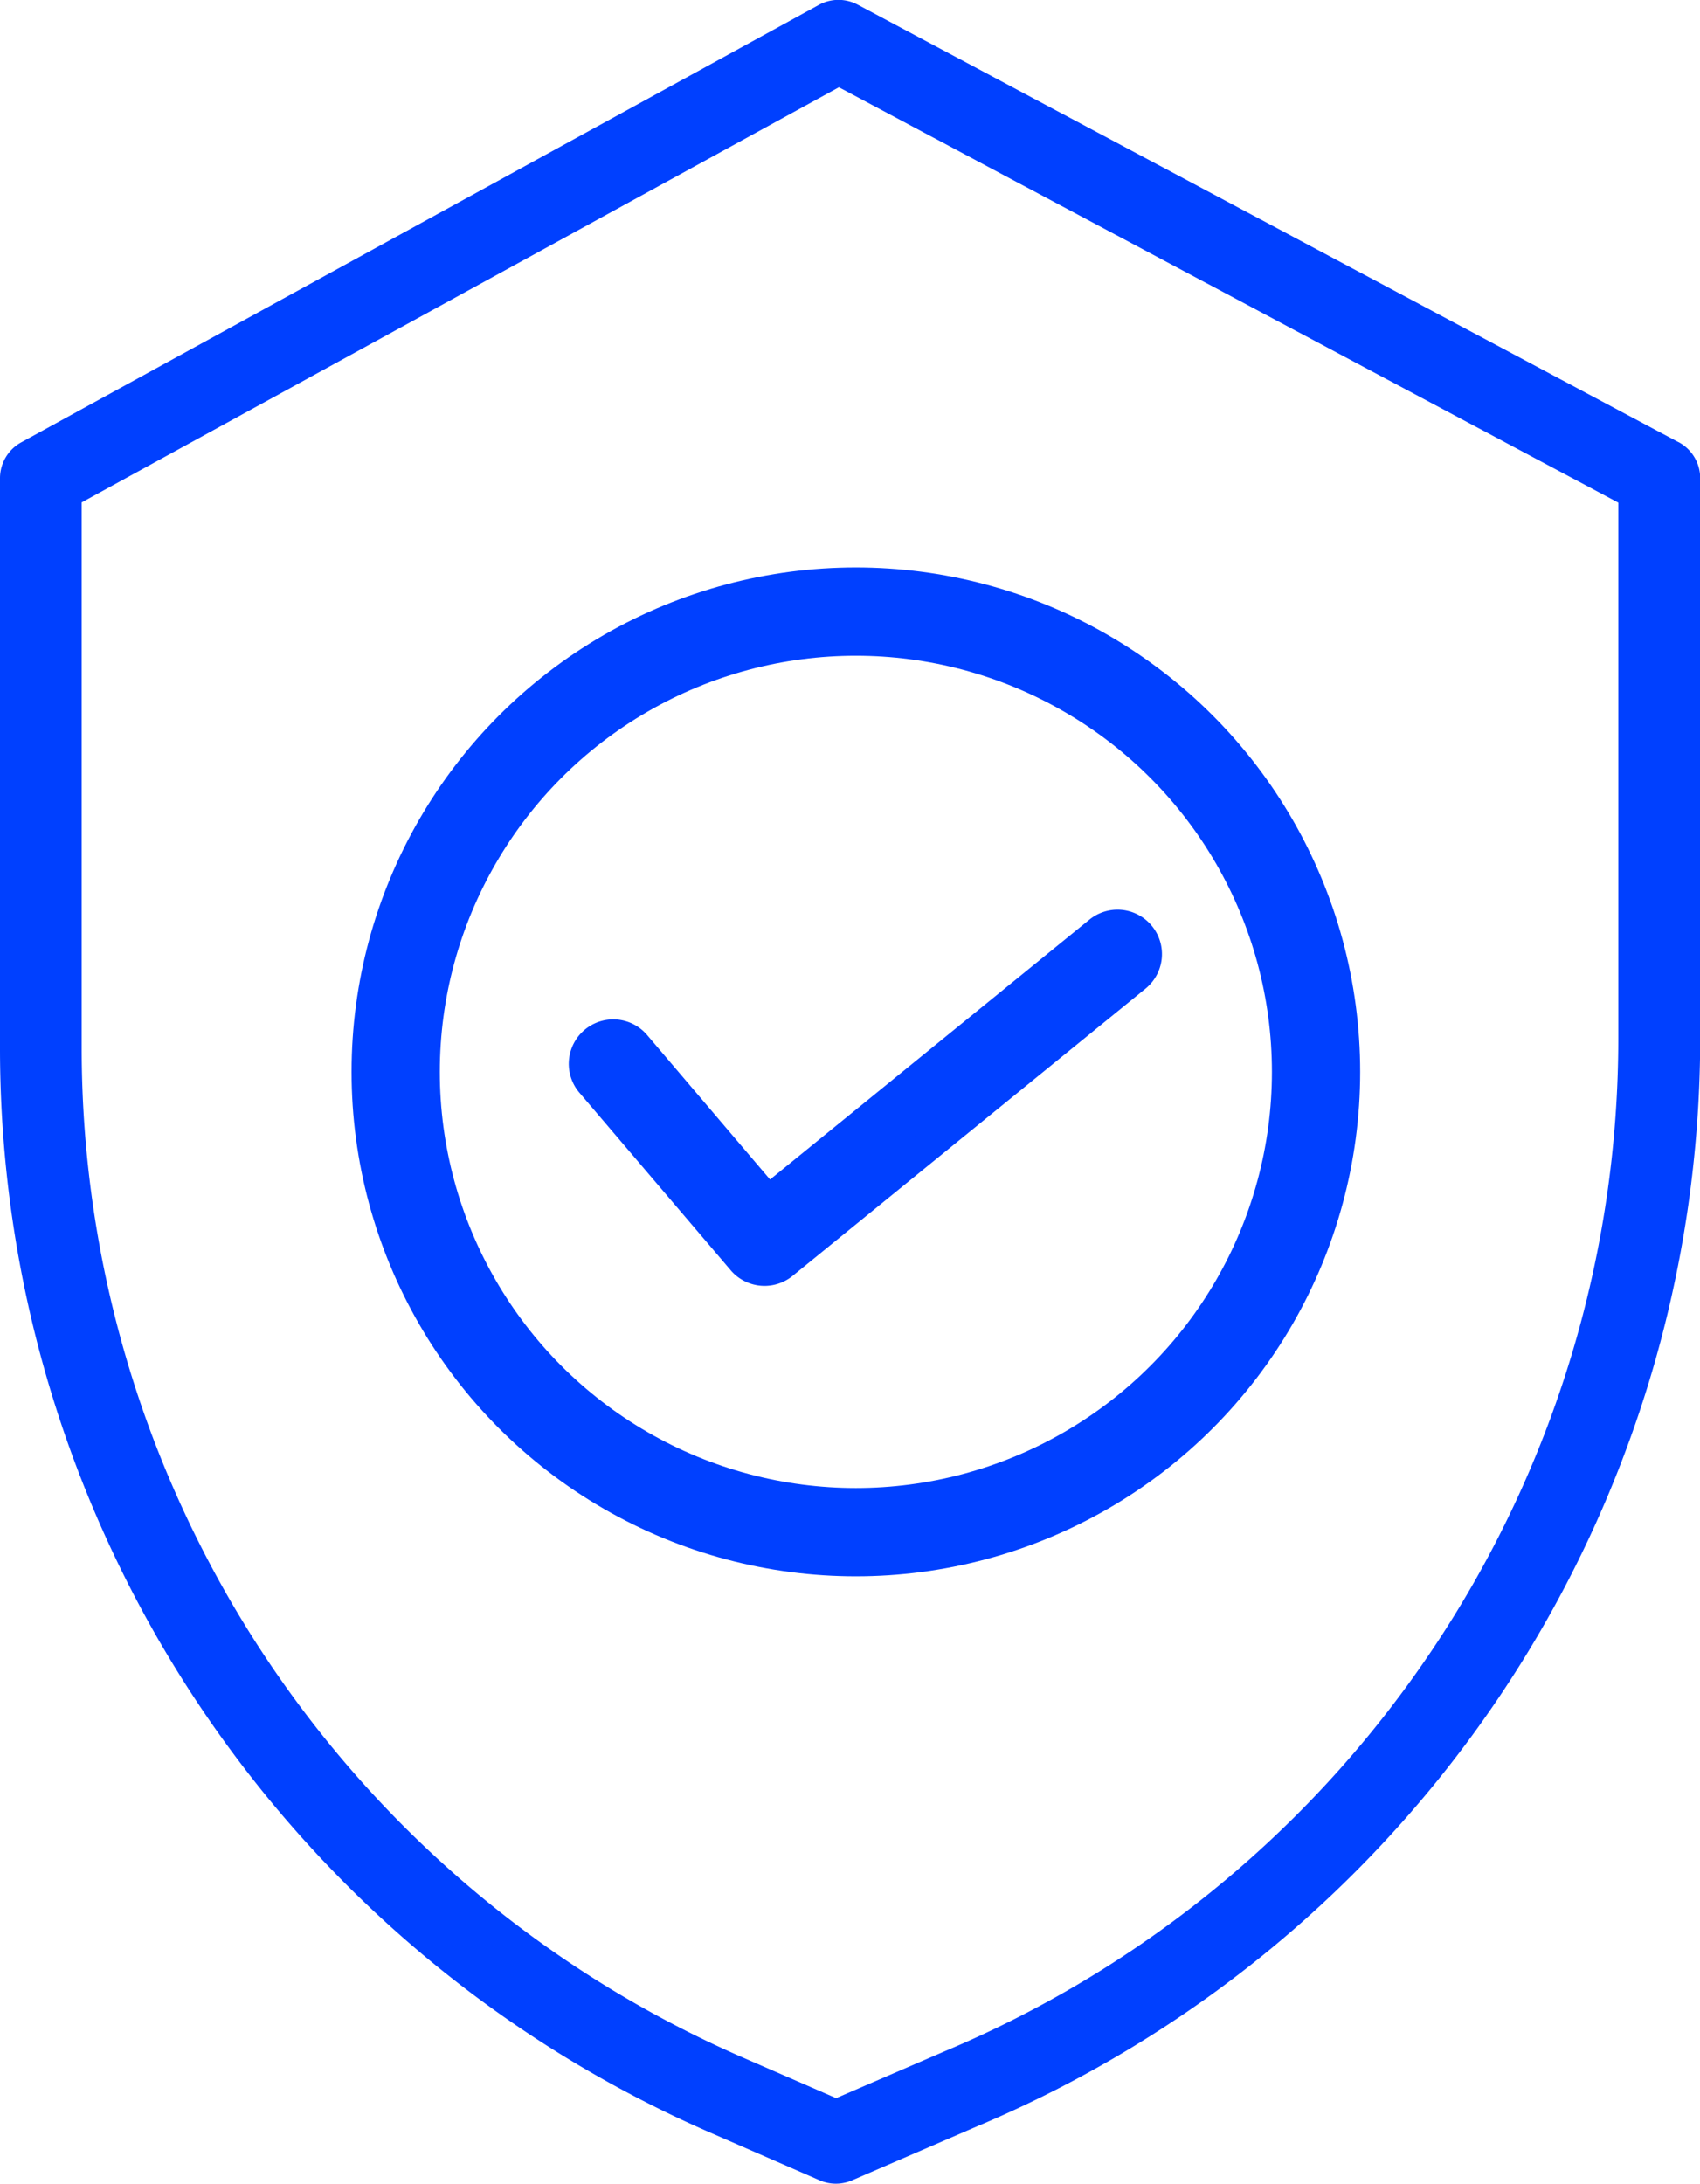
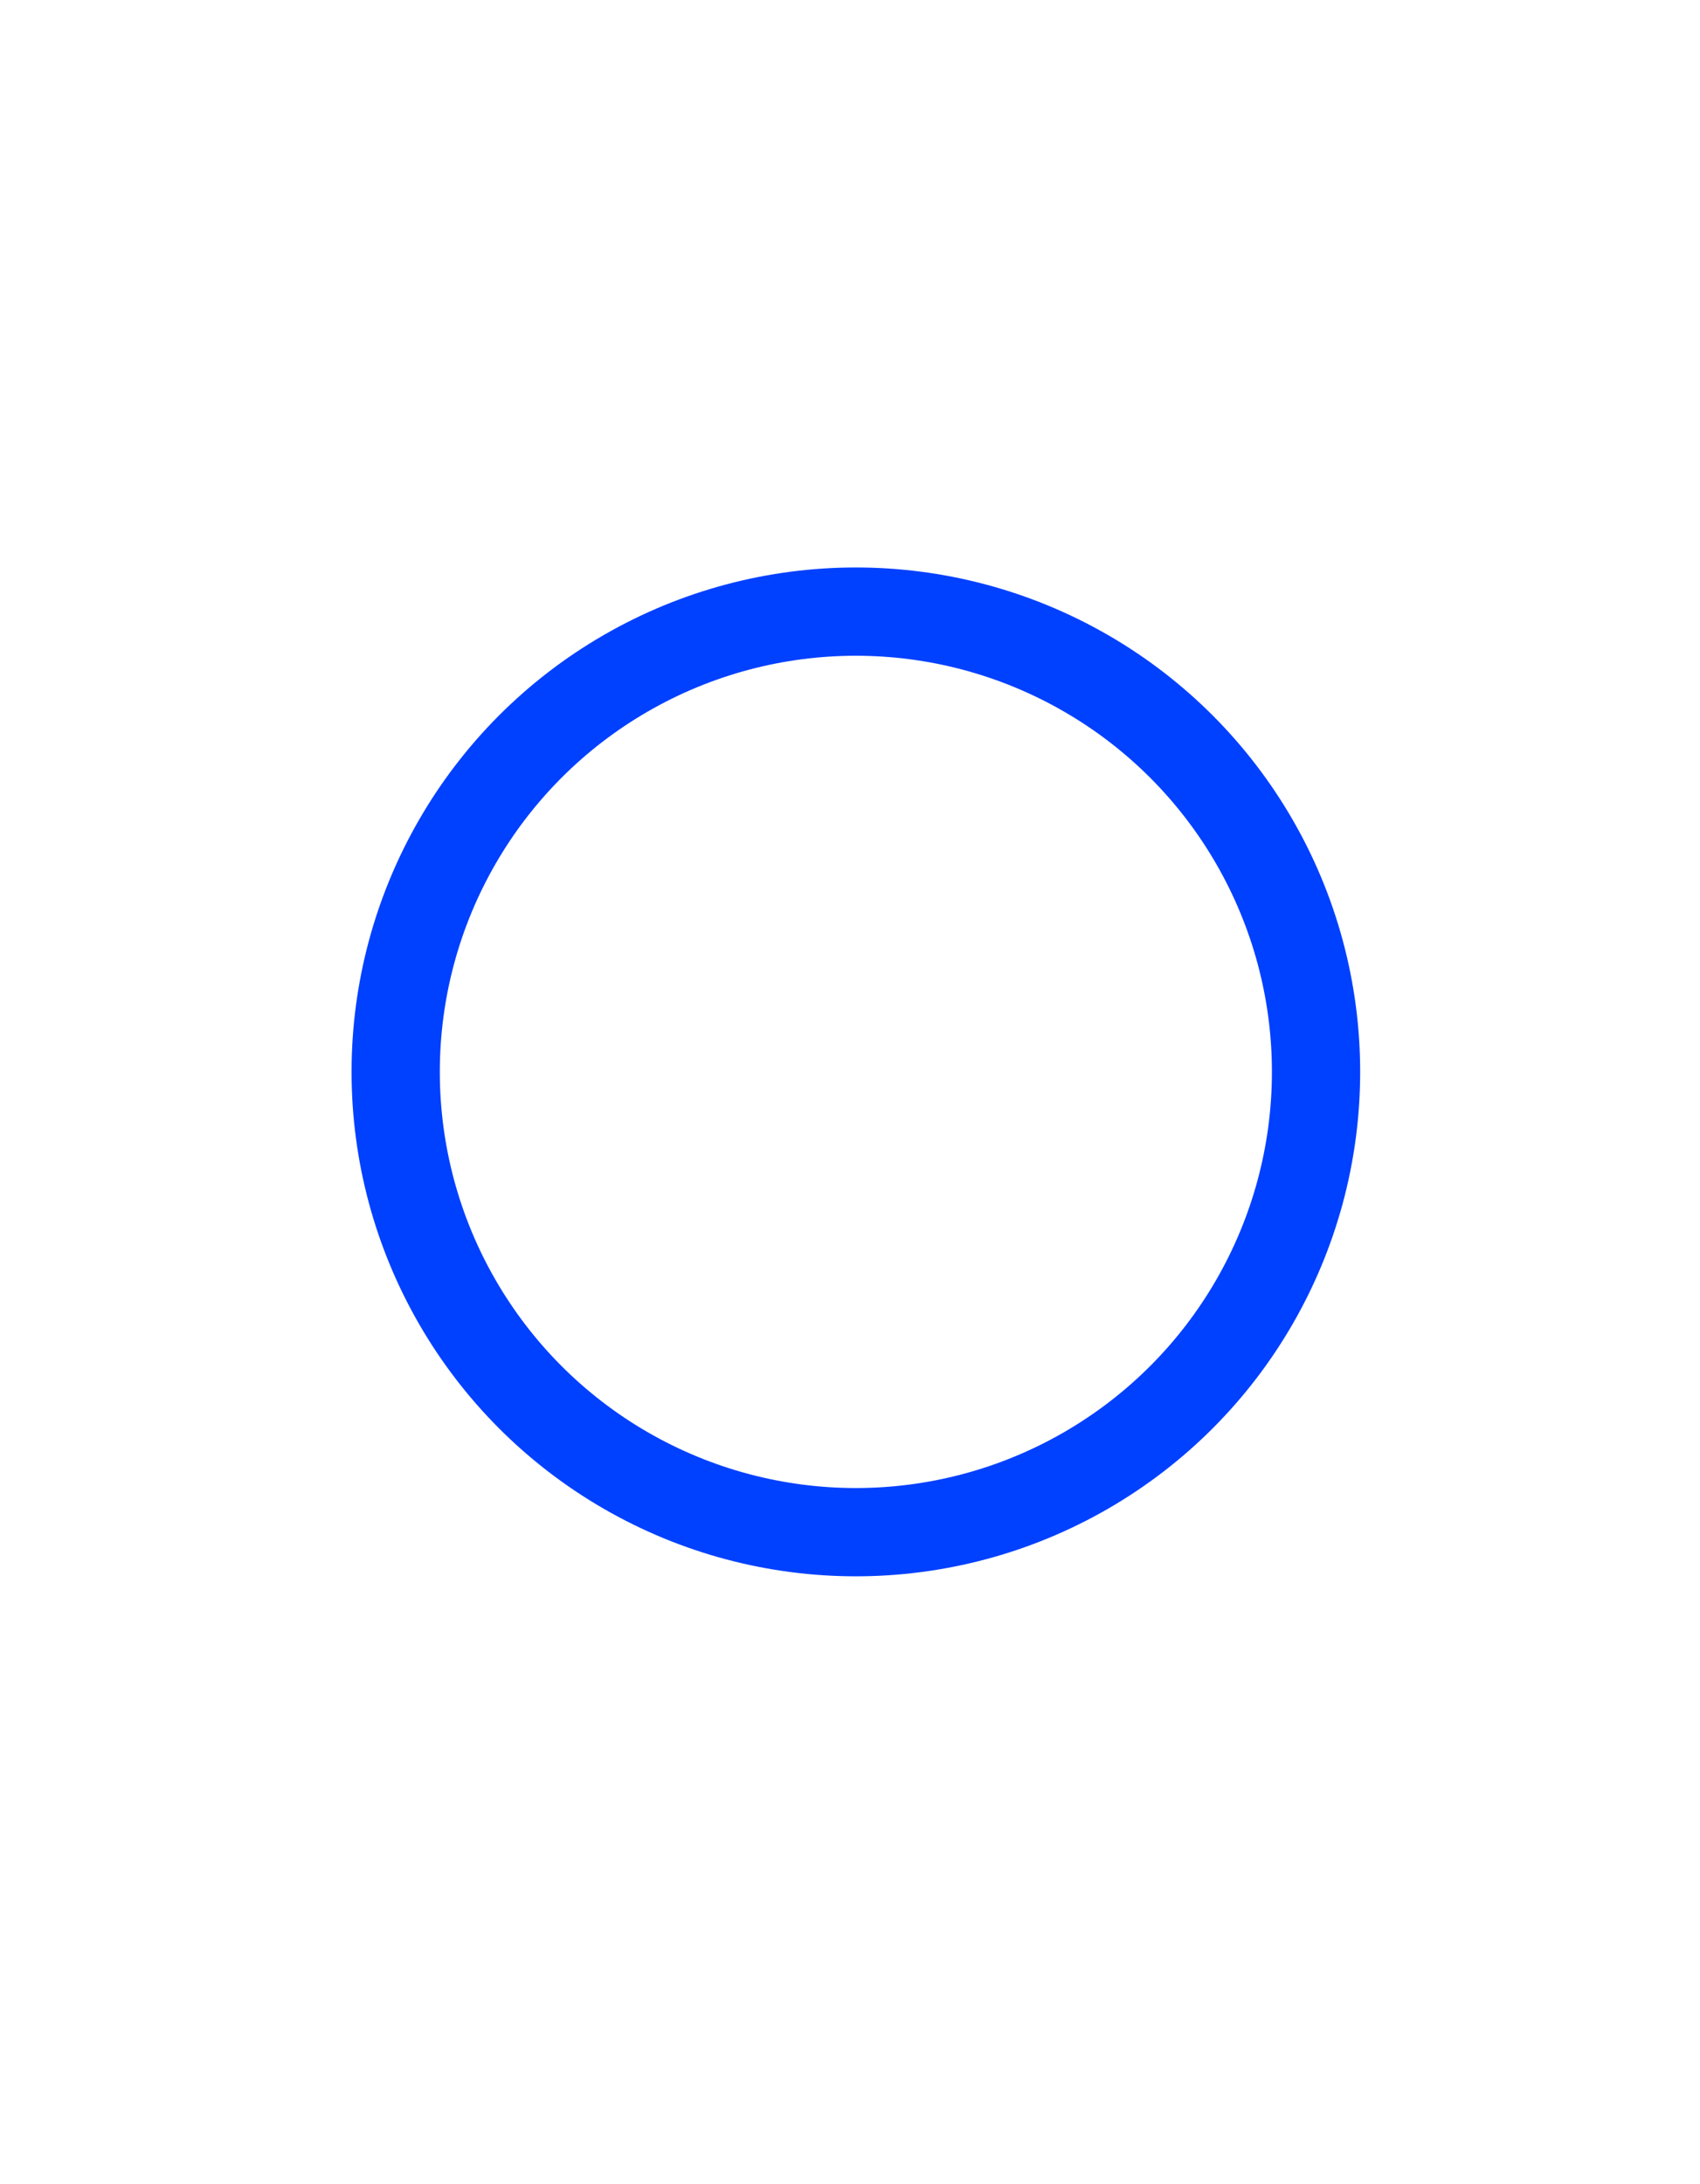
<svg xmlns="http://www.w3.org/2000/svg" width="26.968" height="34.633" viewBox="0 0 26.968 34.633">
-   <path d="M26.68,7.012,13.664.076a.647.647,0,0,0-.616,0L.391,7.016a.648.648,0,0,0-.336.568v9.06A18.759,18.759,0,0,0,11.3,33.813l1.757.766a.647.647,0,0,0,.516,0l1.98-.855a18.723,18.723,0,0,0,11.473-17.26V7.584a.648.648,0,0,0-.343-.572Zm-.953,9.452A17.429,17.429,0,0,1,15.043,32.532l0,0-1.724.744-1.5-.653A17.462,17.462,0,0,1,1.351,16.644V7.968L13.363,1.384,25.727,7.972Zm0,0" transform="translate(-0.055 0)" fill="#0040ff" />
-   <path d="M80.643,147.939a.455.455,0,0,0-.693.591l2.4,2.816a.455.455,0,0,0,.633.058l5.6-4.557a.455.455,0,1,0-.575-.706l-5.256,4.276Zm0,0" transform="translate(-70.568 -131.362)" fill="#0040ff" stroke="#0040ff" stroke-width="0.5" />
  <g transform="translate(5.577 9)" fill="none" stroke="#0040ff" stroke-width="1.4">
    <circle cx="8" cy="8" r="8" stroke="none" />
    <circle cx="8" cy="8" r="7.3" fill="none" />
  </g>
</svg>